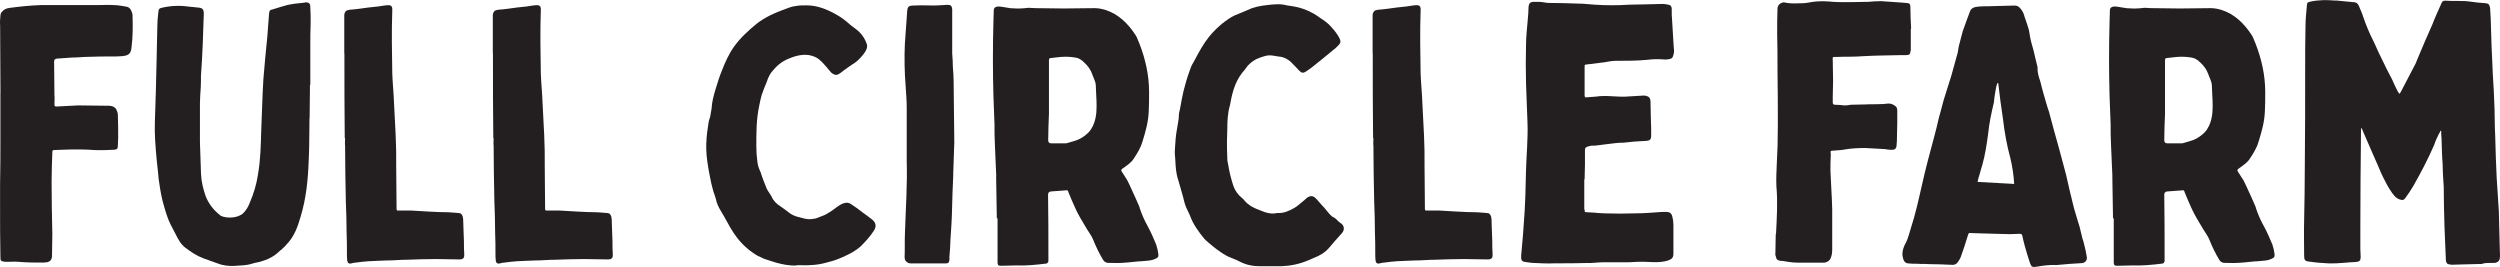
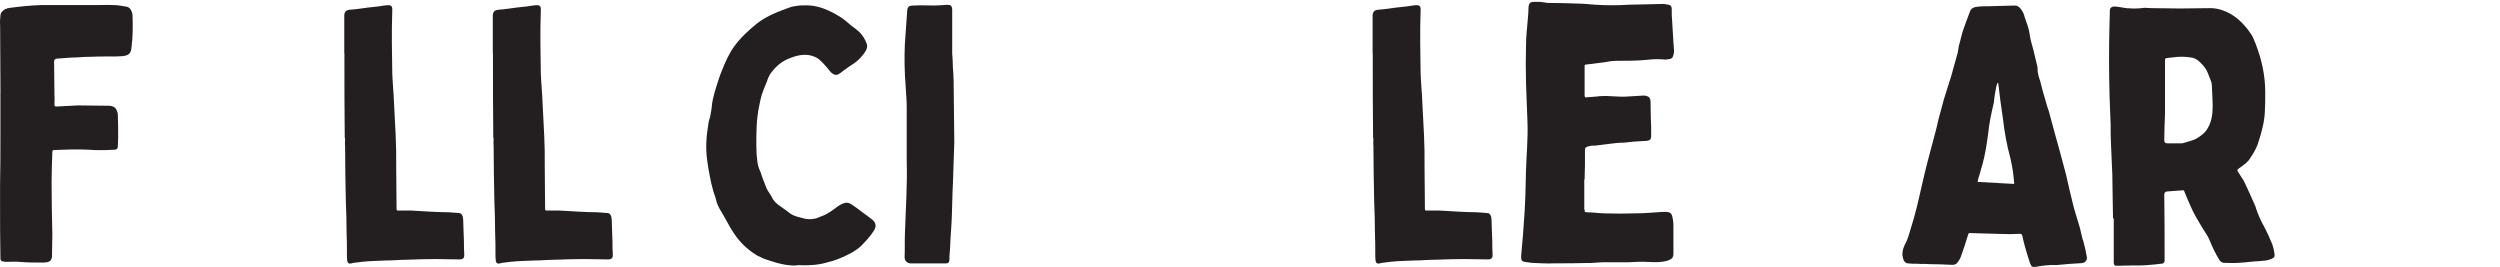
<svg xmlns="http://www.w3.org/2000/svg" viewBox="0 0 368.75 39.38" data-name="Layer 2" id="Layer_2">
  <defs>
    <style>
      .cls-1 {
        fill: #231f20;
        stroke-width: 0px;
      }
    </style>
  </defs>
  <g data-name="Layer 1" id="Layer_1-2">
    <path d="M.07,13.71C.07,10.39.02,7.07.02,3.81-.03,3.28.02,2.75.07,2.23c0-.16.11-.42.26-.53.26-.32.63-.47,1.06-.53,1.53-.21,3.12-.37,4.65-.42h8.19c.84,0,1.69-.05,2.53,0,.58,0,1.16.11,1.74.21.63.05.84.47,1,1,.05.1.05.21.05.37.05,1.58.05,3.16-.16,4.74-.1.9-.48,1.11-1.32,1.21-.53.05-1.11.05-1.64.05-1.11,0-2.16,0-3.27.05-.85,0-1.74.11-2.59.11-.74.05-1.48.1-2.22.16q-.37.05-.37.42c0,1.69.05,3.32.05,5.01.05.42,0,.84,0,1.26,0,.32.05.37.32.37,1.06-.05,2.11-.1,3.12-.16h.31c1.43,0,2.91.05,4.39.05.42.05.79.16,1,.58.1.21.21.48.21.74.05,1.11.05,2.21.05,3.37,0,.42-.05.84-.05,1.26,0,.37-.11.47-.42.53-1,.05-2.06.1-3.06.05-1.48-.11-2.96-.11-4.49-.05-.48,0-.95.05-1.43.05-.21,0-.26.1-.26.32-.05,1.48-.11,2.95-.11,4.43,0,2.53.05,5.06.11,7.59,0,1.11-.05,2.27-.05,3.37-.05.47-.26.74-.74.84-.16,0-.32.05-.53.05-1.21,0-2.43,0-3.64-.11-.53-.05-1.11,0-1.69,0h-.32c-.69-.1-.69-.16-.69-.79-.05-2.48-.05-4.95-.05-7.38v-3.21c.05-2.32.05-4.69.05-7.01v-6.53Z" class="cls-1" />
-     <path d="M45.65,17.4c-.05,2.05,0,4.11-.11,6.17-.1,2.85-.37,5.69-1.21,8.43-.42,1.47-.95,2.9-2.01,4-.21.26-.48.53-.74.74-.05.11-.16.16-.26.21-.85.9-1.9,1.37-3.06,1.69-.37.05-.74.16-1.11.26-.79.26-1.69.26-2.54.32-.84.05-1.74-.05-2.53-.37-.69-.26-1.37-.48-2.06-.74-1-.37-1.85-.95-2.69-1.58-.69-.53-1.06-1.26-1.43-2-.26-.47-.48-.95-.74-1.42-.42-.84-.69-1.74-.95-2.64-.32-1.05-.53-2.16-.69-3.27-.11-.58-.16-1.16-.21-1.79-.05-.63-.16-1.26-.21-1.95-.16-1.79-.32-3.64-.26-5.43.1-3.11.21-6.16.26-9.22.05-1.53.05-3.11.1-4.64,0-.79.05-1.58.16-2.42.05-.48.16-.53.63-.63,1.37-.32,2.75-.32,4.17-.11.37.05.74.05,1.11.11.58.05.79.26.79.9l-.16,4.58c-.05,1.53-.16,3.06-.26,4.59v.74c0,.69-.05,1.37-.1,2,0,.42-.05.84-.05,1.32v5.69c.05,1.58.11,3.16.16,4.74.05,1.11.32,2.21.69,3.27.42,1.05,1.11,2,2.06,2.74.05.05.11.11.21.16.79.37,2.48.37,3.28-.42.42-.42.74-.95.95-1.53.58-1.32,1-2.74,1.21-4.16.37-2.11.42-4.27.48-6.43.11-2.53.16-5.06.32-7.64.16-2.06.37-4.16.58-6.27.1-1.16.16-2.32.26-3.42.05-.37.1-.53.48-.58.79-.26,1.53-.47,2.32-.69.32-.05.64-.1.95-.16.48-.05,1-.1,1.48-.16.05,0,.05-.05.11-.05.53,0,.74.16.74.69.05.79.05,1.58.05,2.37-.05,1.16-.05,2.32-.05,3.53v5.58h-.05c0,1.63-.05,3.27-.05,4.9" class="cls-1" />
    <path d="M50.78,7.86V2.17c.1-.53.32-.68.85-.74.9-.05,1.8-.21,2.69-.32.53-.05,1-.11,1.48-.16.37-.05.74-.11,1.06-.16h.1c.74-.11.95.1.9.79-.11,3.11-.05,6.17,0,9.22.05,1.47.21,2.95.26,4.43.16,3.11.37,6.22.32,9.33,0,1.95.05,3.85.05,5.8,0,.84-.05.69.69.69h1.37c.9.05,1.85.1,2.75.16.95.05,1.95.1,2.9.1.48.05.95.05,1.43.11.37,0,.53.21.64.58,0,.11.05.26.05.42.05,1.05.05,2.11.11,3.16,0,.69,0,1.32.05,2,0,.42-.11.63-.58.68h-.37c-1.11,0-2.22-.05-3.27-.05-1.43,0-2.8.05-4.23.1-1,0-2.01.11-3.06.11-.84.05-1.74.05-2.59.11-.63.05-1.32.11-1.95.21-.21,0-.42.05-.58.11-.37.1-.58-.05-.63-.37-.05-.37-.05-.74-.05-1.05,0-1.05,0-2.11-.05-3.16,0-1.53-.05-3.05-.11-4.58-.05-2.74-.11-5.43-.11-8.17-.05-.37,0-.79,0-1.16h-.05c-.05-4.16-.05-8.33-.05-12.49" class="cls-1" />
    <path d="M72.69,7.86V2.17c.1-.53.32-.68.85-.74.9-.05,1.8-.21,2.69-.32.53-.05,1-.11,1.48-.16.37-.05.74-.11,1.06-.16h.1c.74-.11.95.1.9.79-.11,3.11-.05,6.17,0,9.22.05,1.47.21,2.95.26,4.43.16,3.11.37,6.22.32,9.33,0,1.95.05,3.85.05,5.8,0,.84-.05.69.69.69h1.37c.9.05,1.85.1,2.75.16.95.05,1.95.1,2.9.1.48.05.95.05,1.43.11.37,0,.53.21.64.58,0,.11.05.26.05.42.05,1.05.05,2.11.11,3.16,0,.69,0,1.32.05,2,0,.42-.11.63-.58.68h-.37c-1.11,0-2.22-.05-3.27-.05-1.43,0-2.8.05-4.23.1-1,0-2.01.11-3.06.11-.84.05-1.74.05-2.59.11-.64.05-1.32.11-1.95.21-.21,0-.42.05-.58.11-.37.1-.58-.05-.63-.37-.05-.37-.05-.74-.05-1.05,0-1.05,0-2.11-.05-3.16,0-1.53-.05-3.05-.11-4.58-.05-2.74-.11-5.43-.11-8.17-.05-.37,0-.79,0-1.16h-.05c-.05-4.16-.05-8.33-.05-12.49" class="cls-1" />
    <path d="M117.48,39.16c-1.06.05-2.06-.16-3.01-.42-.63-.21-1.21-.37-1.8-.58-.26-.16-.58-.26-.9-.42-1.16-.68-2.22-1.58-3.06-2.69-.74-.95-1.32-2.05-1.9-3.11-.16-.32-.37-.58-.53-.9-.32-.53-.58-1.11-.69-1.69-.1-.42-.32-.9-.42-1.32-.16-.58-.32-1.21-.42-1.79-.16-.79-.32-1.63-.42-2.42-.16-1.16-.21-2.27-.11-3.42.05-.84.21-1.63.32-2.48.05-.26.16-.47.21-.69.05-.42.16-.79.21-1.21.05-1,.32-2,.63-3,.26-.84.53-1.74.9-2.63.48-1.21,1-2.42,1.8-3.53.9-1.26,2.06-2.32,3.27-3.32,1.32-1.05,2.85-1.69,4.44-2.27.42-.16.85-.32,1.32-.37.53-.11,1.06-.11,1.64-.11,1.59,0,3.01.58,4.33,1.32.79.42,1.53,1,2.16,1.58.48.37.95.69,1.32,1.05.53.53.9,1.16,1.11,1.84.11.47-.16.95-.48,1.37-.37.47-.79.95-1.32,1.32-.53.32-1,.68-1.53,1.05-.16.11-.31.26-.48.37-.63.47-.85.47-1.43.05-.21-.21-.42-.47-.63-.74-.48-.53-.95-1.16-1.64-1.53-.95-.47-1.9-.47-2.9-.21-.26.05-.53.16-.79.26-1.06.37-1.9.95-2.59,1.79-.48.47-.79,1.11-1,1.79-.26.63-.53,1.26-.74,1.9-.16.53-.26,1.11-.37,1.63-.42,1.95-.42,3.9-.42,5.9,0,.79.05,1.58.16,2.37.05.53.26,1.05.48,1.53.26.84.58,1.63.9,2.42.21.42.53.79.74,1.21.26.58.74,1.05,1.27,1.37.48.32.95.69,1.43,1.05.37.26.79.42,1.22.53.63.16,1.21.37,1.85.32.26-.05.48-.05.74-.11.32-.11.63-.26.95-.37.48-.16.85-.42,1.27-.68.58-.37,1.11-.9,1.8-1.16.42-.16.79-.16,1.16.1.58.37,1.16.79,1.69,1.21.53.37,1,.74,1.48,1.11.53.47.58,1,.21,1.58-.53.84-1.22,1.58-1.9,2.27-.79.74-1.74,1.21-2.69,1.63-.69.32-1.43.58-2.11.74-1.37.42-2.75.53-4.17.47h-.53Z" class="cls-1" />
    <path d="M140.61,25.67c-.05.84-.05,1.74-.11,2.64-.05,1.16-.05,2.32-.1,3.48-.05,1.58-.21,3.16-.26,4.74-.05.47-.05.95-.11,1.42,0,.16.05.26,0,.37,0,.37-.16.53-.48.53h-5.12c-.16,0-.26,0-.42-.05-.37-.16-.58-.42-.58-.84.05-1.21,0-2.37.05-3.58.11-3.58.37-7.16.26-10.7v-7.9c0-1-.1-2.05-.16-3.11-.16-2.05-.21-4.16-.11-6.22.11-1.53.21-3.06.32-4.53.05-.95.16-1.11,1.11-1.11,1-.05,1.95,0,2.96,0,.37,0,.74-.05,1.16-.05.21,0,.48-.05.74-.05.48,0,.64.16.69.63v6.53c.05.69.1,1.37.1,2.06.05.69.11,1.32.11,2,.05,3,.05,6.06.1,9.06-.05,1.58-.1,3.16-.16,4.69" class="cls-1" />
-     <path d="M146.95,26.04c-.05-1.58-.16-3.21-.21-4.85-.05-.9-.05-1.84-.05-2.79l-.16-4.27c-.1-3.64-.1-7.27,0-10.91,0-.53.05-1.11.05-1.69,0-.26.11-.42.37-.53.37-.1.74,0,1.11.05.37.05.69.11,1,.16.37,0,.74.05,1.11.05.53,0,1-.05,1.53-.11.32,0,.63.05,1,.05,1.43,0,2.85.05,4.22.05,1.53,0,3.06-.05,4.54-.05.53,0,1.06.11,1.58.26,1.95.63,3.33,2,4.44,3.69.26.37.37.84.58,1.27.9,2.32,1.43,4.69,1.43,7.16,0,.95,0,1.9-.05,2.79-.05,1.58-.48,3.11-.95,4.58-.26.9-.79,1.74-1.32,2.53-.16.26-.37.42-.58.63-.32.26-.69.53-1.06.79-.16.11-.16.21-.1.37.32.47.58.9.84,1.32.21.42.42.84.63,1.32.37.79.74,1.63,1.11,2.48.05.11.1.21.1.32.32.95.74,1.9,1.22,2.74.48.9.84,1.74,1.21,2.63.16.47.26.95.32,1.42.05.42-.11.53-.48.69-.53.26-1.11.26-1.74.32-1.06.05-2.06.21-3.12.26-.74.05-1.48,0-2.16,0-.26-.05-.48-.16-.64-.42-.58-.95-1.06-1.95-1.48-3-.21-.53-.58-1-.9-1.53-.42-.74-.9-1.47-1.32-2.27-.37-.69-.63-1.37-.95-2.05-.16-.42-.32-.79-.48-1.16-.05-.26-.16-.32-.42-.26-.74.05-1.43.11-2.16.16q-.42.05-.42.48c.05,3.05.05,6.16.05,9.22v.58c-.05.21-.16.37-.42.37-1.37.16-2.8.32-4.23.26-.74,0-1.53.05-2.27.05-.42.05-.58-.11-.58-.47v-6.53h-.11c-.05-2.06-.05-4.11-.1-6.17M154.72,16.82c-.05,1.26-.11,2.58-.11,3.85q0,.47.42.47h2.11c.1,0,.21,0,.32-.05.63-.21,1.27-.32,1.85-.63.48-.26.9-.58,1.27-.95.53-.58.84-1.32,1-2.05.26-1.21.16-2.42.1-3.69,0-.42-.05-.79-.05-1.21-.05-.63-.37-1.11-.53-1.63-.26-.69-.63-1.21-1.16-1.69-.42-.47-.95-.74-1.58-.79-.79-.11-1.59-.11-2.38,0-.32.05-.63.05-1,.11q-.26,0-.26.32v7.96Z" class="cls-1" />
-     <path d="M181.02,23.36c0,.37.11.74.16,1.05.16,1.05.42,2,.74,3,.26.74.69,1.32,1.27,1.79.1.11.26.21.32.32.63.79,1.53,1.21,2.43,1.53.74.32,1.58.58,2.43.37h.1c.9.05,1.69-.32,2.43-.74.37-.21.74-.53,1.11-.84.26-.21.53-.42.79-.69.42-.26.79-.32,1.16,0,.26.21.48.53.69.74.21.26.42.47.63.69.26.32.53.63.79.95.21.21.42.48.74.58.16.11.32.21.42.37.21.16.37.37.58.47.42.32.53.79.26,1.26-.05.05-.1.11-.16.21-.64.69-1.27,1.42-1.85,2.11-.63.74-1.43,1.21-2.32,1.53-.26.11-.53.26-.85.37-1.27.53-2.54.79-3.91.84h-3.17c-1.06,0-2.06-.21-3.06-.74-.48-.26-1-.42-1.48-.63-.69-.32-1.27-.74-1.85-1.16-.42-.32-.79-.63-1.16-.95-.21-.16-.42-.37-.63-.58-.85-1.05-1.64-2.11-2.11-3.42-.1-.26-.26-.53-.37-.79-.32-.58-.48-1.26-.63-1.9-.26-.9-.48-1.74-.74-2.58-.32-.95-.37-1.9-.42-2.9-.05-.58-.11-1.16-.05-1.74.05-.9.11-1.79.26-2.64.1-.74.32-1.53.32-2.32,0-.26.11-.58.16-.84.16-.9.32-1.79.53-2.69.26-1.05.58-2.11.95-3.11.16-.53.42-.95.69-1.42.63-1.21,1.27-2.37,2.11-3.43.95-1.16,2.06-2.16,3.38-2.95.16-.1.37-.16.53-.26l.79-.32c.32-.16.69-.26,1-.42.95-.47,1.95-.63,2.96-.74.95-.11,1.85-.21,2.8.05.21.05.48.05.74.11,1.48.21,2.9.79,4.12,1.69.63.42,1.27.84,1.74,1.42.48.53.9,1.05,1.21,1.69.16.32.16.58-.05.84-.26.26-.53.58-.84.79-1.11.95-2.27,1.84-3.38,2.74-.21.16-.48.32-.69.47-.37.26-.63.26-1-.11-.32-.37-.69-.74-1-1.05-.58-.63-1.27-1-2.11-1.05-.48-.05-.95-.21-1.48-.16-.63.1-1.21.32-1.8.58-.58.32-1.16.79-1.53,1.37-.05.05-.05.11-.11.16-1.27,1.37-1.8,3.06-2.11,4.85-.05.16-.05.32-.1.47-.32,1.11-.37,2.27-.37,3.42,0,.58-.05,1.11-.05,1.79,0,.79,0,1.69.05,2.53" class="cls-1" />
    <path d="M202.46,7.86V2.17c.1-.53.32-.68.85-.74.9-.05,1.8-.21,2.69-.32.53-.05,1-.11,1.48-.16.37-.05.74-.11,1.06-.16h.1c.74-.11.95.1.9.79-.11,3.11-.05,6.17,0,9.22.05,1.47.21,2.95.26,4.43.16,3.11.37,6.22.32,9.33,0,1.95.05,3.85.05,5.8,0,.84-.05.69.69.69h1.37c.9.05,1.85.1,2.75.16.95.05,1.95.1,2.9.1.48.05.95.05,1.43.11.37,0,.53.21.64.58,0,.11.05.26.05.42.05,1.05.05,2.11.11,3.16,0,.69,0,1.32.05,2,0,.42-.11.63-.58.68h-.37c-1.11,0-2.22-.05-3.27-.05-1.43,0-2.8.05-4.23.1-1,0-2.01.11-3.06.11-.84.05-1.74.05-2.59.11-.64.05-1.32.11-1.95.21-.21,0-.42.05-.58.11-.37.1-.58-.05-.63-.37-.05-.37-.05-.74-.05-1.05,0-1.05,0-2.11-.05-3.16,0-1.53-.05-3.05-.11-4.58-.05-2.74-.11-5.43-.11-8.17-.05-.37,0-.79,0-1.16h-.05c-.05-4.16-.05-8.33-.05-12.49" class="cls-1" />
    <path d="M233.73,30.89c0,.37,0,.42.42.42.32,0,.63.05.95.05.53.05,1.11.11,1.64.11,1.43.05,2.9.05,4.38,0,1.32,0,2.69-.11,4.02-.21h.63c.53,0,.79.21.9.69.11.42.16.84.16,1.26v4.16c0,.63-.21.84-.79,1.05-1.01.32-2.06.26-3.07.21-.9-.05-1.8,0-2.64.05h-3.91c-.58.05-1.11.05-1.74.11h-.42c-1.64.05-3.28.05-4.97.05-.95.05-1.95,0-2.96-.05-.48,0-.95-.11-1.43-.16-.32-.05-.53-.21-.53-.58,0-.26,0-.58.05-.9.05-.79.16-1.58.21-2.37.11-1.21.16-2.48.26-3.69.05-.74.05-1.47.1-2.21.05-2.43.11-4.8.26-7.17.05-1.26.11-2.48.05-3.74-.05-1.9-.16-3.74-.21-5.64-.05-1.95-.05-3.85,0-5.74,0-1.26.16-2.48.26-3.74.05-.63.11-1.21.11-1.84.05-.47.21-.68.63-.74h1.06c.37.05.79.1,1.16.16,1.48,0,3.01.05,4.49.1.79,0,1.64.11,2.43.16,1.69.11,3.38.11,5.07,0,1.64-.05,3.33-.05,4.96-.11.26,0,.53.05.79.11.32.05.48.16.53.53v.32c0,.48,0,.95.05,1.37.05,1.16.16,2.32.21,3.48,0,.21.05.47.05.69.05.42.05.79-.11,1.16-.05.26-.21.42-.53.47-.26.05-.58.11-.9.05-.74-.05-1.48-.05-2.27.05-1.58.16-3.17.16-4.75.16-.58,0-1.11.11-1.64.21-.84.11-1.74.21-2.59.32-.37.05-.37,0-.37.37v4.27c.05.21.1.26.32.21.48-.05.95-.05,1.43-.11,1.06-.16,2.11-.05,3.17,0,.74.05,1.48,0,2.16-.05.58-.05,1.11-.05,1.69-.1.11,0,.21.05.32.05.42.11.58.32.63.74,0,.9.05,1.74.05,2.64.05.79.05,1.58.05,2.42,0,.58-.11.79-.74.84-.58.05-1.22.05-1.85.11-.48.05-1,.11-1.53.16-.32,0-.69,0-1.06.05-1,.1-2.01.26-3.01.37-.42,0-.79,0-1.21.16-.32.16-.32.11-.37.47v2.16c0,.74-.05,1.48-.05,2.21h-.05v4.43Z" class="cls-1" />
-     <path d="M281.79,7.5c0,.48-.16.63-.63.63h-.79c-1.85.05-3.75.05-5.6.16-1.32.11-2.64.05-3.96.11-.48,0-.53-.05-.48.47,0,1.05.05,2.11.05,3.11,0,.74-.05,1.47-.05,2.21v1c.05.16.11.26.32.26.48,0,.95.05,1.48.1.26,0,.53-.05.85-.1.74,0,1.53-.05,2.27-.05.74-.05,1.43,0,2.17-.05.26,0,.53,0,.79-.05.37-.05.74-.05,1.06.16.37.16.58.42.58.84,0,1.26,0,2.58-.05,3.85,0,.42,0,.79-.05,1.16,0,.58-.21.79-.74.79-.37,0-.69-.05-1-.11-.95-.05-1.95-.11-2.9-.16-1,0-2.01.05-2.96.21-.48.11-1,.11-1.48.16-.85.05-.63,0-.63.63-.05.79-.05,1.58-.05,2.37.05,1.42.16,2.85.21,4.22,0,.48.05.95.05,1.42v6.06c0,.32-.05.69-.16,1-.11.47-.53.79-1,.84h-4.01c-.42,0-.84-.05-1.27-.11-.42-.05-.79-.16-1.21-.16-.32-.05-.58-.16-.63-.53-.05-.21-.16-.37-.1-.58,0-.95.05-1.84.05-2.74,0-.05.05-.16.05-.26.11-2.27.26-4.53.05-6.85-.05-1.05,0-2.16.05-3.21.11-1.9.16-3.79.16-5.69,0-2.69,0-5.38-.05-8.12,0-1.84,0-3.74-.05-5.59,0-1.21,0-2.42.05-3.63,0-.58.58-1,1.11-.9.85.21,1.69.11,2.48.11.53,0,1.06-.11,1.64-.21.74-.1,1.53-.1,2.32-.05,1,.1,1.95.1,2.96.1s1.95-.05,2.91-.05c.63-.05,1.21-.1,1.85-.1.79.05,1.53.1,2.32.16.48.05.95.05,1.43.11.42,0,.58.16.58.58,0,1.05.05,2.16.11,3.21h-.05v3.27Z" class="cls-1" />
    <path d="M311.58,26.04c-.05-1.58-.16-3.21-.21-4.85-.05-.9-.05-1.84-.05-2.79l-.16-4.27c-.1-3.64-.1-7.27,0-10.91,0-.53.05-1.11.05-1.69,0-.26.11-.42.37-.53.37-.1.74,0,1.11.05.37.05.69.11,1,.16.37,0,.74.05,1.11.05.53,0,1-.05,1.53-.11.32,0,.63.05,1,.05,1.43,0,2.85.05,4.22.05,1.53,0,3.06-.05,4.54-.05.53,0,1.06.11,1.58.26,1.95.63,3.33,2,4.44,3.69.26.37.37.84.58,1.27.9,2.32,1.43,4.69,1.43,7.16,0,.95,0,1.9-.05,2.79-.05,1.58-.48,3.11-.95,4.58-.26.9-.79,1.74-1.32,2.53-.16.26-.37.42-.58.63-.32.26-.69.53-1.06.79-.16.11-.16.21-.1.37.32.47.58.9.85,1.32.21.42.42.84.63,1.32.37.79.74,1.63,1.11,2.48.05.11.1.21.1.32.32.95.74,1.9,1.22,2.74.48.9.84,1.74,1.21,2.63.16.47.26.95.32,1.42.05.42-.11.53-.48.69-.53.26-1.11.26-1.74.32-1.06.05-2.06.21-3.12.26-.74.05-1.48,0-2.16,0-.26-.05-.48-.16-.64-.42-.58-.95-1.06-1.95-1.48-3-.21-.53-.58-1-.9-1.53-.42-.74-.9-1.47-1.32-2.27-.37-.69-.63-1.37-.95-2.05-.16-.42-.32-.79-.48-1.16-.05-.26-.16-.32-.42-.26-.74.05-1.43.11-2.16.16q-.42.05-.42.48c.05,3.05.05,6.16.05,9.22v.58c-.05.21-.16.37-.42.37-1.37.16-2.8.32-4.23.26-.74,0-1.53.05-2.27.05-.42.05-.58-.11-.58-.47v-6.53h-.11c-.05-2.06-.05-4.11-.1-6.17M319.34,16.82c-.05,1.26-.11,2.58-.11,3.85q0,.47.42.47h2.11c.1,0,.21,0,.32-.05.63-.21,1.27-.32,1.85-.63.48-.26.9-.58,1.27-.95.53-.58.84-1.32,1-2.05.26-1.21.16-2.42.1-3.69,0-.42-.05-.79-.05-1.21-.05-.63-.37-1.11-.53-1.63-.26-.69-.63-1.21-1.16-1.69-.42-.47-.95-.74-1.58-.79-.79-.11-1.59-.11-2.38,0-.32.05-.63.05-1,.11q-.26,0-.26.32v7.96Z" class="cls-1" />
-     <path d="M359.8,19.61c-.32.63-.58,1.21-.79,1.84-.9,2.05-1.95,4.06-3.06,6.01-.37.63-.74,1.16-1.16,1.74-.16.26-.37.37-.69.26-.26-.05-.53-.21-.79-.42-.63-.69-1.11-1.53-1.53-2.37-.42-.79-.79-1.63-1.11-2.42-.74-1.63-1.43-3.32-2.16-4.95-.05-.16-.11-.26-.21-.47-.05.16-.05.26-.05.32-.05,4.85-.1,9.69-.1,14.54v3c0,.42.05.79.05,1.21,0,.53-.16.69-.69.74-1.32.05-2.69.26-4.01.21-.95-.05-1.9-.11-2.85-.26-.69-.05-.79-.26-.79-.9,0-1.74-.05-3.43,0-5.16.05-2.69.1-5.37.1-8.11.05-4.64.05-9.27.05-13.96,0-2.16,0-4.32.05-6.48,0-1.11.11-2.16.21-3.21,0-.37.16-.47.53-.53,1.16-.26,2.38-.26,3.54-.16.26,0,.53,0,.79.05.74.05,1.48.16,2.22.21.26.05.48.26.58.53.21.53.48,1.05.63,1.58.42,1.21.9,2.42,1.48,3.53.42.84.74,1.69,1.16,2.48.53,1.11,1.06,2.21,1.64,3.27.21.53.48,1.05.74,1.58.05.16.21.32.32.53.1-.11.16-.16.21-.26.69-1.32,1.37-2.63,2.06-3.95.16-.26.26-.58.37-.84.74-1.74,1.48-3.53,2.27-5.27.37-1,.84-1.95,1.27-2.95.1-.32.26-.47.58-.47,1.27.11,2.59-.05,3.85.16.69.11,1.37.16,2.06.21.48.05.58.16.69.58.05.16.05.32.05.48.05.84.11,1.69.11,2.53.05,1.84.11,3.64.21,5.48.05,1.74.21,3.43.26,5.16.11,1.84.05,3.69.16,5.53.05,2,.11,4,.21,5.95.11,1.69.21,3.27.32,4.95.05,2.11.11,4.22.16,6.38,0,.11.05.26,0,.37,0,.53-.26.84-.79.9h-.53c-.48,0-.95,0-1.37.16h-.26c-1.37.05-2.75.05-4.12.11-.11,0-.21,0-.32-.05-.37,0-.53-.21-.58-.58-.05-1.69-.16-3.42-.21-5.11-.05-1.95-.11-3.9-.11-5.8,0-.26-.05-.48-.05-.74-.05-.84-.11-1.69-.11-2.58-.11-1.21-.11-2.48-.16-3.74-.05-.37-.05-.74-.05-1.11q-.05-.05-.11-.05c-.05.1-.1.26-.16.37" class="cls-1" />
    <path d="M281.1,35.86c.32-.69.53-1.42.74-2.16.69-2.11,1.16-4.27,1.64-6.38.53-2.37,1.16-4.74,1.79-7.06.26-.95.48-1.84.69-2.79.26-.9.48-1.79.74-2.74.37-1.16.74-2.37,1.11-3.53.32-1.16.63-2.32.95-3.42.05-.32.1-.63.16-.95.21-.74.37-1.47.58-2.21.32-.95.69-1.9,1.06-2.9.1-.37.37-.58.84-.69.69-.11,1.37-.11,2.06-.11,1.21-.05,2.43-.05,3.64-.1.42,0,.63.1.9.42.32.37.53.79.63,1.26.26.84.63,1.63.74,2.53.1.84.37,1.63.58,2.43.21.84.37,1.63.58,2.42,0,.11.05.16,0,.21,0,.69.21,1.32.42,1.95.26,1.11.58,2.16.9,3.27.11.37.21.74.37,1.16.48,1.84,1,3.69,1.53,5.59.32,1.26.69,2.48,1,3.74.37,1.63.74,3.27,1.16,4.9.26.95.58,1.9.84,2.79.16.58.26,1.16.42,1.74.1.21.16.48.21.69.16.63.32,1.26.42,1.95.11.53-.26.95-.84.95-1.16.05-2.32.16-3.43.26-.16,0-.32.05-.48,0-.9,0-1.8.11-2.64.26-.63.1-.79.05-1-.58-.26-.79-.53-1.63-.74-2.42-.16-.53-.26-1.05-.37-1.53-.05-.26-.16-.32-.37-.32-.48,0-1,.05-1.48.05-1.37-.05-2.8-.05-4.17-.11-.53,0-1-.05-1.53-.05-.37-.05-.37,0-.48.32-.32,1.11-.69,2.16-1.06,3.21-.11.26-.26.53-.42.74-.16.26-.42.42-.79.42-1.16-.05-2.38-.11-3.54-.11-.53-.05-1.06,0-1.59-.05-.48,0-.9,0-1.37-.05-.37,0-.63-.21-.74-.58-.1-.21-.1-.47-.16-.74,0-.63.21-1.16.48-1.69M294.59,12.26c0,.1-.07.3-.14.51-.14.71-.28,1.52-.35,2.33-.36,1.52-.71,3.13-.85,4.65-.21,1.52-.43,3.03-.85,4.55-.21.61-.35,1.31-.57,1.92-.07.2-.07.41-.14.61,1.85.1,3.63.2,5.4.3-.07-1.31-.28-2.63-.57-3.84-.5-1.82-.85-3.74-1.07-5.66-.28-1.82-.5-3.54-.71-5.36h-.14Z" class="cls-1" />
  </g>
</svg>